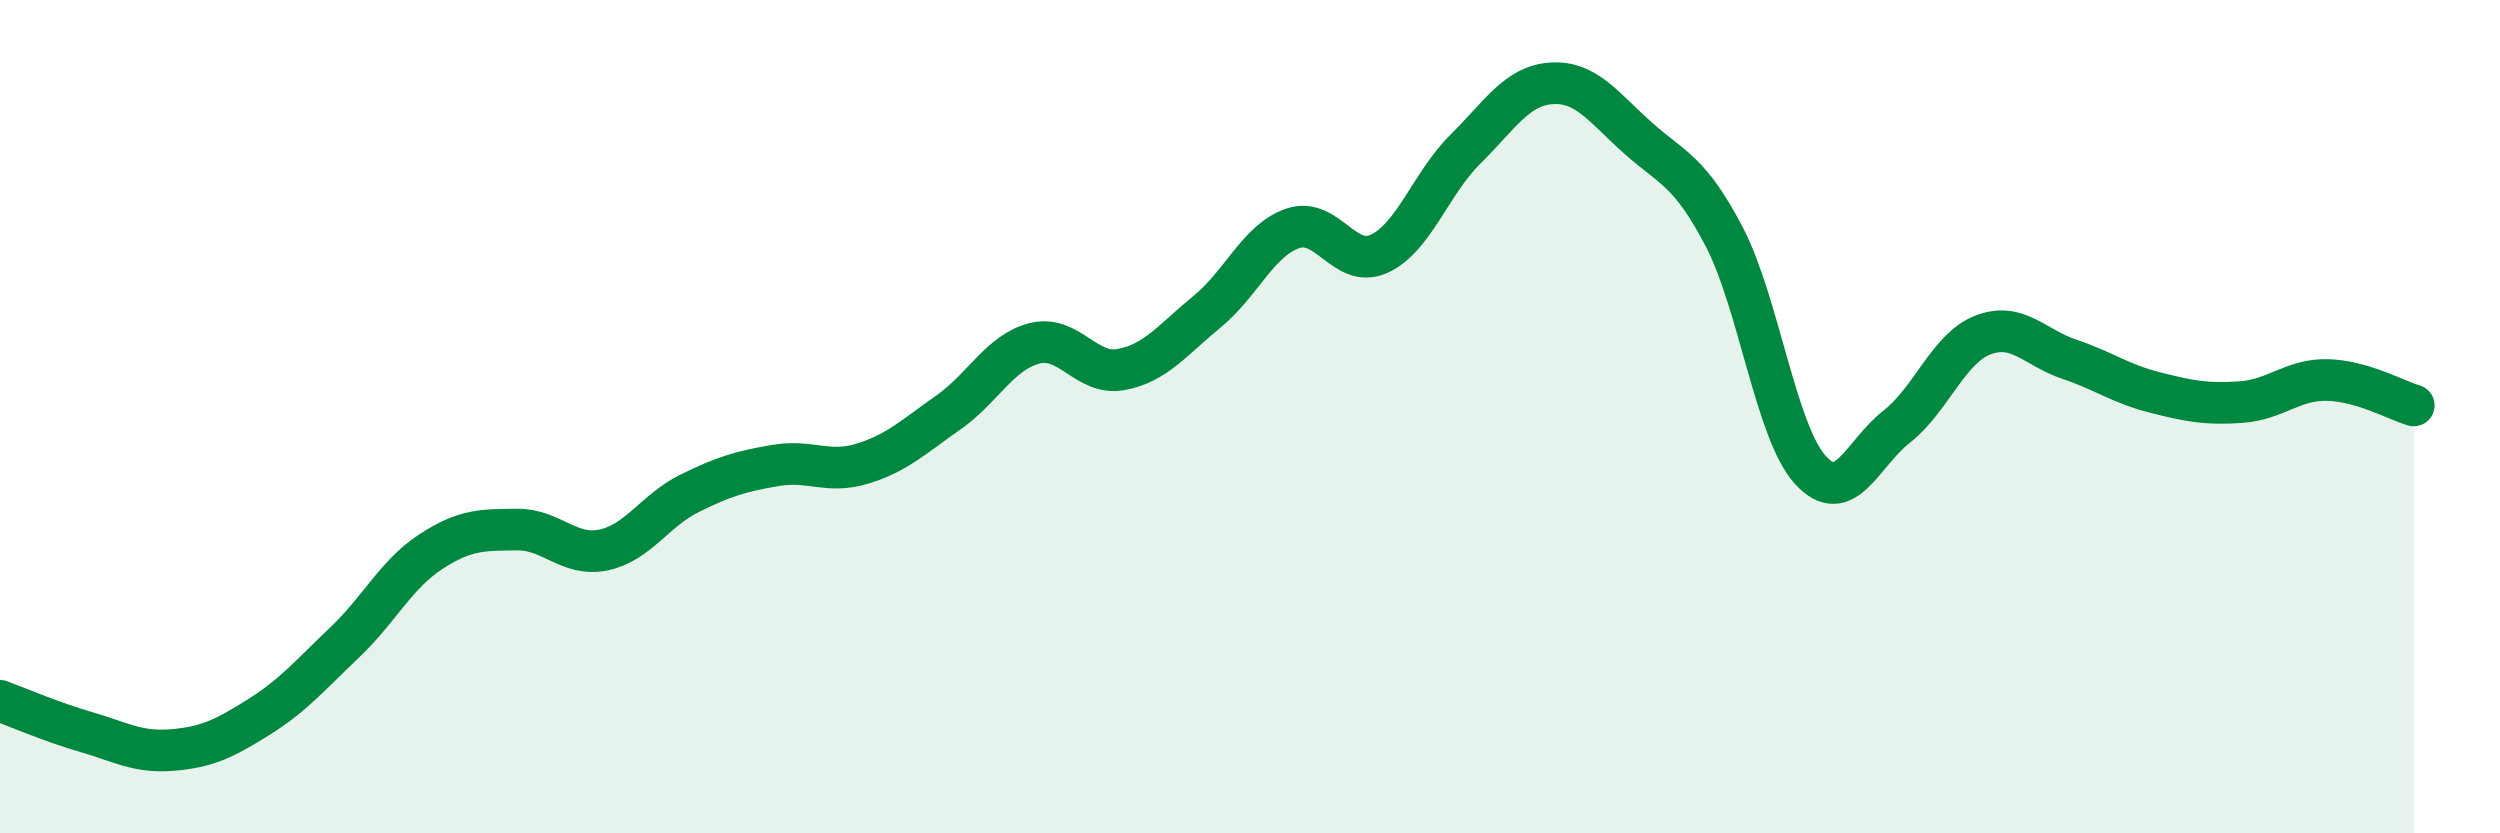
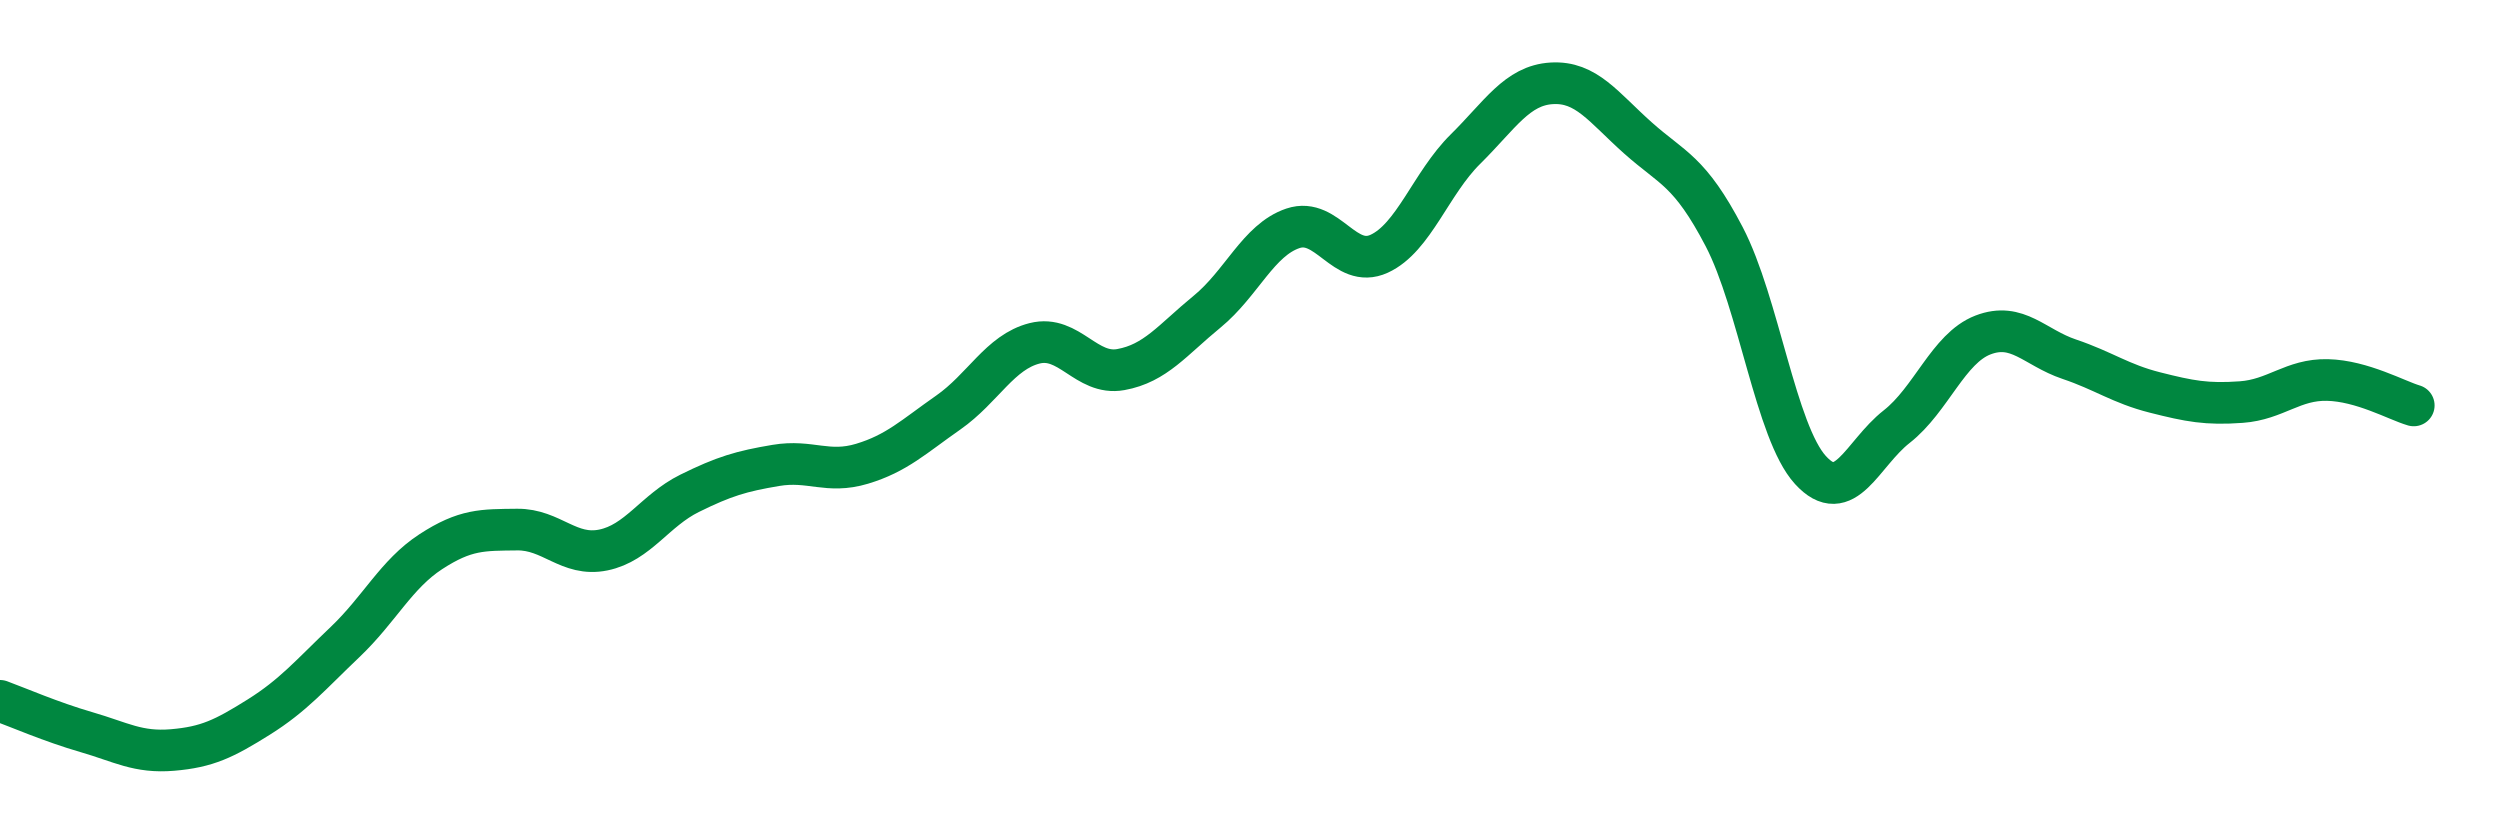
<svg xmlns="http://www.w3.org/2000/svg" width="60" height="20" viewBox="0 0 60 20">
-   <path d="M 0,16.82 C 0.41,16.97 1.24,17.33 2.07,17.57 C 2.9,17.81 3.31,18.07 4.14,18 C 4.97,17.93 5.38,17.73 6.21,17.21 C 7.04,16.69 7.45,16.2 8.28,15.41 C 9.11,14.62 9.51,13.78 10.34,13.24 C 11.17,12.7 11.58,12.72 12.41,12.71 C 13.24,12.7 13.65,13.37 14.48,13.2 C 15.31,13.03 15.72,12.25 16.55,11.84 C 17.38,11.43 17.79,11.31 18.62,11.17 C 19.45,11.03 19.86,11.38 20.69,11.13 C 21.52,10.88 21.93,10.48 22.76,9.9 C 23.59,9.32 24,8.45 24.83,8.24 C 25.66,8.03 26.07,9.02 26.9,8.87 C 27.73,8.72 28.14,8.16 28.97,7.48 C 29.8,6.8 30.2,5.76 31.03,5.48 C 31.86,5.2 32.27,6.47 33.1,6.09 C 33.93,5.71 34.34,4.4 35.17,3.58 C 36,2.76 36.41,2.05 37.24,2 C 38.07,1.95 38.48,2.57 39.31,3.31 C 40.14,4.05 40.55,4.09 41.38,5.68 C 42.21,7.27 42.62,10.37 43.45,11.28 C 44.28,12.19 44.69,10.89 45.52,10.24 C 46.35,9.59 46.76,8.36 47.59,8.04 C 48.42,7.72 48.83,8.34 49.66,8.62 C 50.49,8.9 50.89,9.21 51.72,9.42 C 52.55,9.63 52.96,9.71 53.79,9.65 C 54.62,9.59 55.03,9.1 55.86,9.12 C 56.69,9.14 57.52,9.61 57.93,9.73L57.93 20L0 20Z" fill="#008740" opacity="0.1" stroke-linecap="round" stroke-linejoin="round" />
  <path d="M 0,16.82 C 0.41,16.97 1.24,17.33 2.07,17.57 C 2.9,17.81 3.31,18.07 4.14,18 C 4.97,17.93 5.38,17.73 6.21,17.21 C 7.04,16.69 7.45,16.2 8.28,15.41 C 9.11,14.62 9.51,13.78 10.34,13.24 C 11.17,12.7 11.58,12.72 12.41,12.71 C 13.24,12.7 13.65,13.37 14.48,13.2 C 15.31,13.03 15.72,12.25 16.55,11.84 C 17.38,11.43 17.79,11.31 18.62,11.17 C 19.45,11.03 19.86,11.38 20.69,11.13 C 21.52,10.88 21.93,10.48 22.76,9.9 C 23.59,9.32 24,8.45 24.83,8.24 C 25.66,8.03 26.07,9.02 26.9,8.87 C 27.73,8.72 28.14,8.16 28.97,7.48 C 29.8,6.8 30.2,5.76 31.03,5.48 C 31.86,5.2 32.27,6.47 33.1,6.09 C 33.93,5.71 34.34,4.4 35.17,3.58 C 36,2.76 36.41,2.05 37.24,2 C 38.07,1.95 38.48,2.57 39.31,3.31 C 40.14,4.05 40.55,4.09 41.38,5.68 C 42.21,7.27 42.62,10.37 43.45,11.28 C 44.28,12.19 44.69,10.89 45.52,10.24 C 46.35,9.59 46.76,8.36 47.59,8.04 C 48.42,7.72 48.83,8.34 49.66,8.62 C 50.49,8.9 50.89,9.21 51.72,9.42 C 52.55,9.63 52.96,9.71 53.79,9.65 C 54.62,9.59 55.03,9.1 55.86,9.12 C 56.69,9.14 57.52,9.61 57.93,9.73" stroke="#008740" stroke-width="1" fill="none" stroke-linecap="round" stroke-linejoin="round" />
</svg>